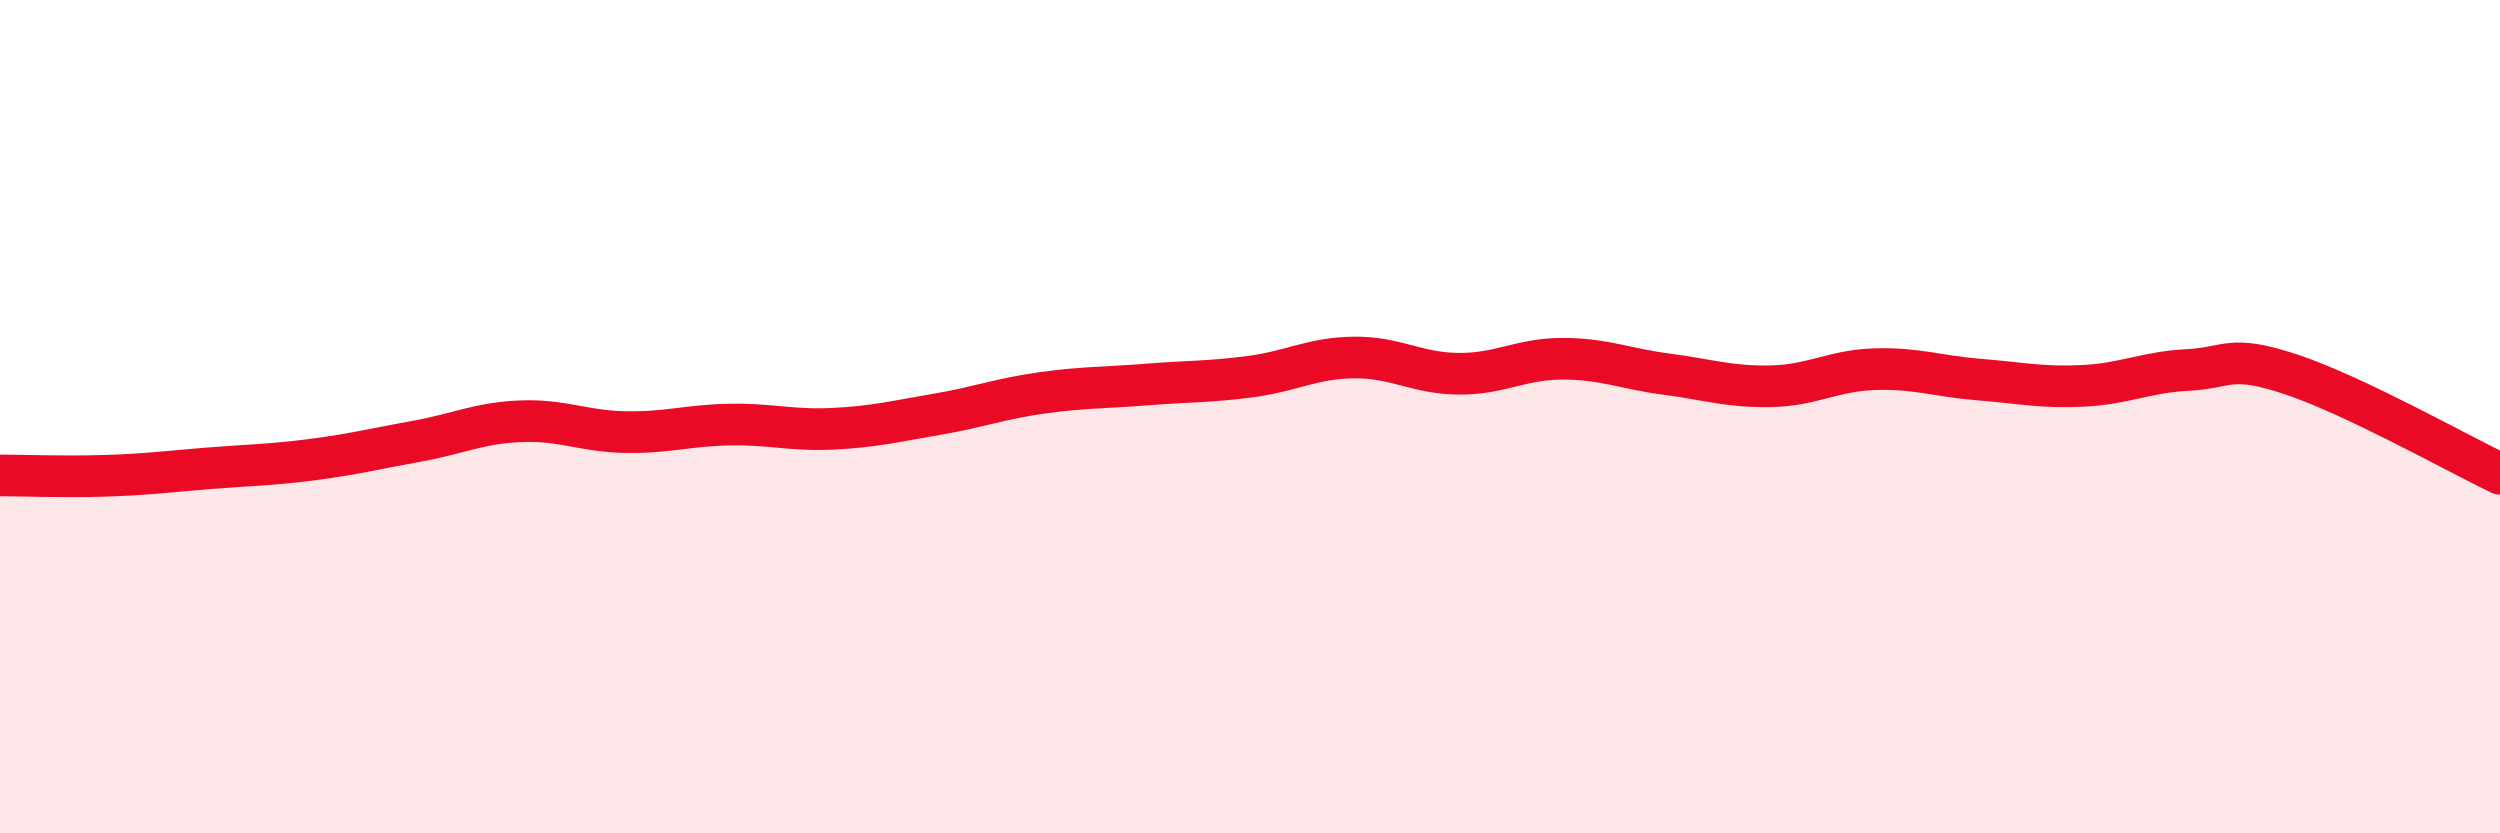
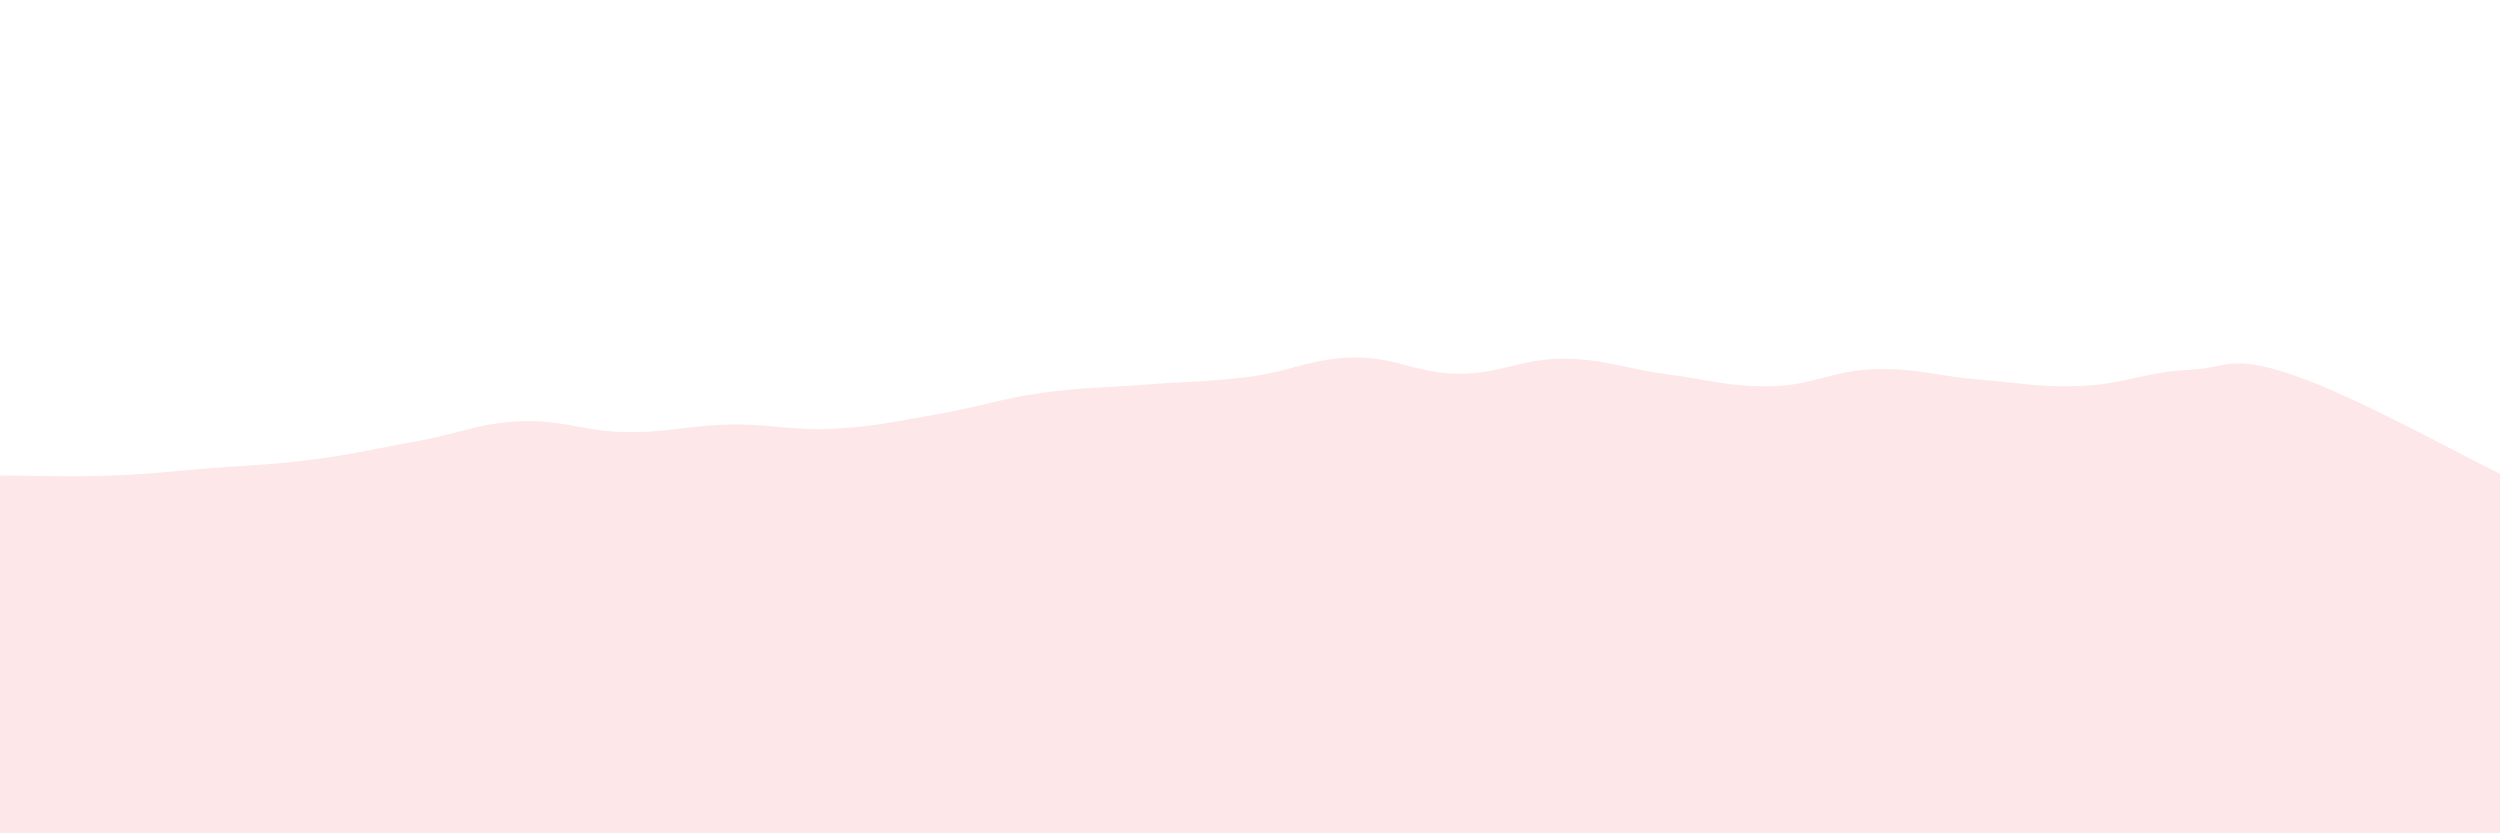
<svg xmlns="http://www.w3.org/2000/svg" width="60" height="20" viewBox="0 0 60 20">
  <path d="M 0,11.41 C 0.5,11.41 1.5,11.45 2.5,11.42 C 3.5,11.39 4,11.32 5,11.24 C 6,11.16 6.5,11.16 7.5,11.03 C 8.5,10.9 9,10.77 10,10.59 C 11,10.41 11.5,10.15 12.5,10.11 C 13.5,10.07 14,10.35 15,10.37 C 16,10.39 16.5,10.21 17.5,10.19 C 18.5,10.17 19,10.34 20,10.29 C 21,10.24 21.5,10.11 22.5,9.94 C 23.5,9.77 24,9.57 25,9.43 C 26,9.29 26.5,9.31 27.5,9.23 C 28.5,9.15 29,9.17 30,9.04 C 31,8.91 31.5,8.59 32.5,8.58 C 33.5,8.57 34,8.96 35,8.97 C 36,8.98 36.5,8.61 37.5,8.61 C 38.5,8.61 39,8.85 40,8.98 C 41,9.11 41.5,9.29 42.5,9.27 C 43.5,9.25 44,8.89 45,8.86 C 46,8.83 46.5,9.03 47.5,9.11 C 48.5,9.19 49,9.31 50,9.26 C 51,9.21 51.5,8.93 52.5,8.88 C 53.5,8.83 53.5,8.49 55,8.99 C 56.5,9.49 59,10.89 60,11.37L60 20L0 20Z" fill="#EB0A25" opacity="0.1" stroke-linecap="round" stroke-linejoin="round" />
-   <path d="M 0,11.41 C 0.5,11.41 1.5,11.45 2.5,11.42 C 3.5,11.39 4,11.32 5,11.24 C 6,11.16 6.5,11.16 7.5,11.03 C 8.5,10.9 9,10.77 10,10.59 C 11,10.41 11.5,10.15 12.5,10.11 C 13.5,10.07 14,10.35 15,10.37 C 16,10.39 16.5,10.21 17.5,10.19 C 18.5,10.17 19,10.34 20,10.29 C 21,10.24 21.5,10.11 22.5,9.94 C 23.5,9.77 24,9.57 25,9.43 C 26,9.29 26.5,9.31 27.5,9.23 C 28.5,9.15 29,9.17 30,9.04 C 31,8.91 31.5,8.59 32.5,8.58 C 33.5,8.57 34,8.96 35,8.97 C 36,8.98 36.5,8.61 37.5,8.61 C 38.5,8.61 39,8.85 40,8.98 C 41,9.11 41.5,9.29 42.5,9.27 C 43.5,9.25 44,8.89 45,8.86 C 46,8.83 46.5,9.03 47.5,9.11 C 48.5,9.19 49,9.31 50,9.26 C 51,9.21 51.5,8.93 52.5,8.88 C 53.5,8.83 53.5,8.49 55,8.99 C 56.5,9.49 59,10.89 60,11.37" stroke="#EB0A25" stroke-width="1" fill="none" stroke-linecap="round" stroke-linejoin="round" />
</svg>